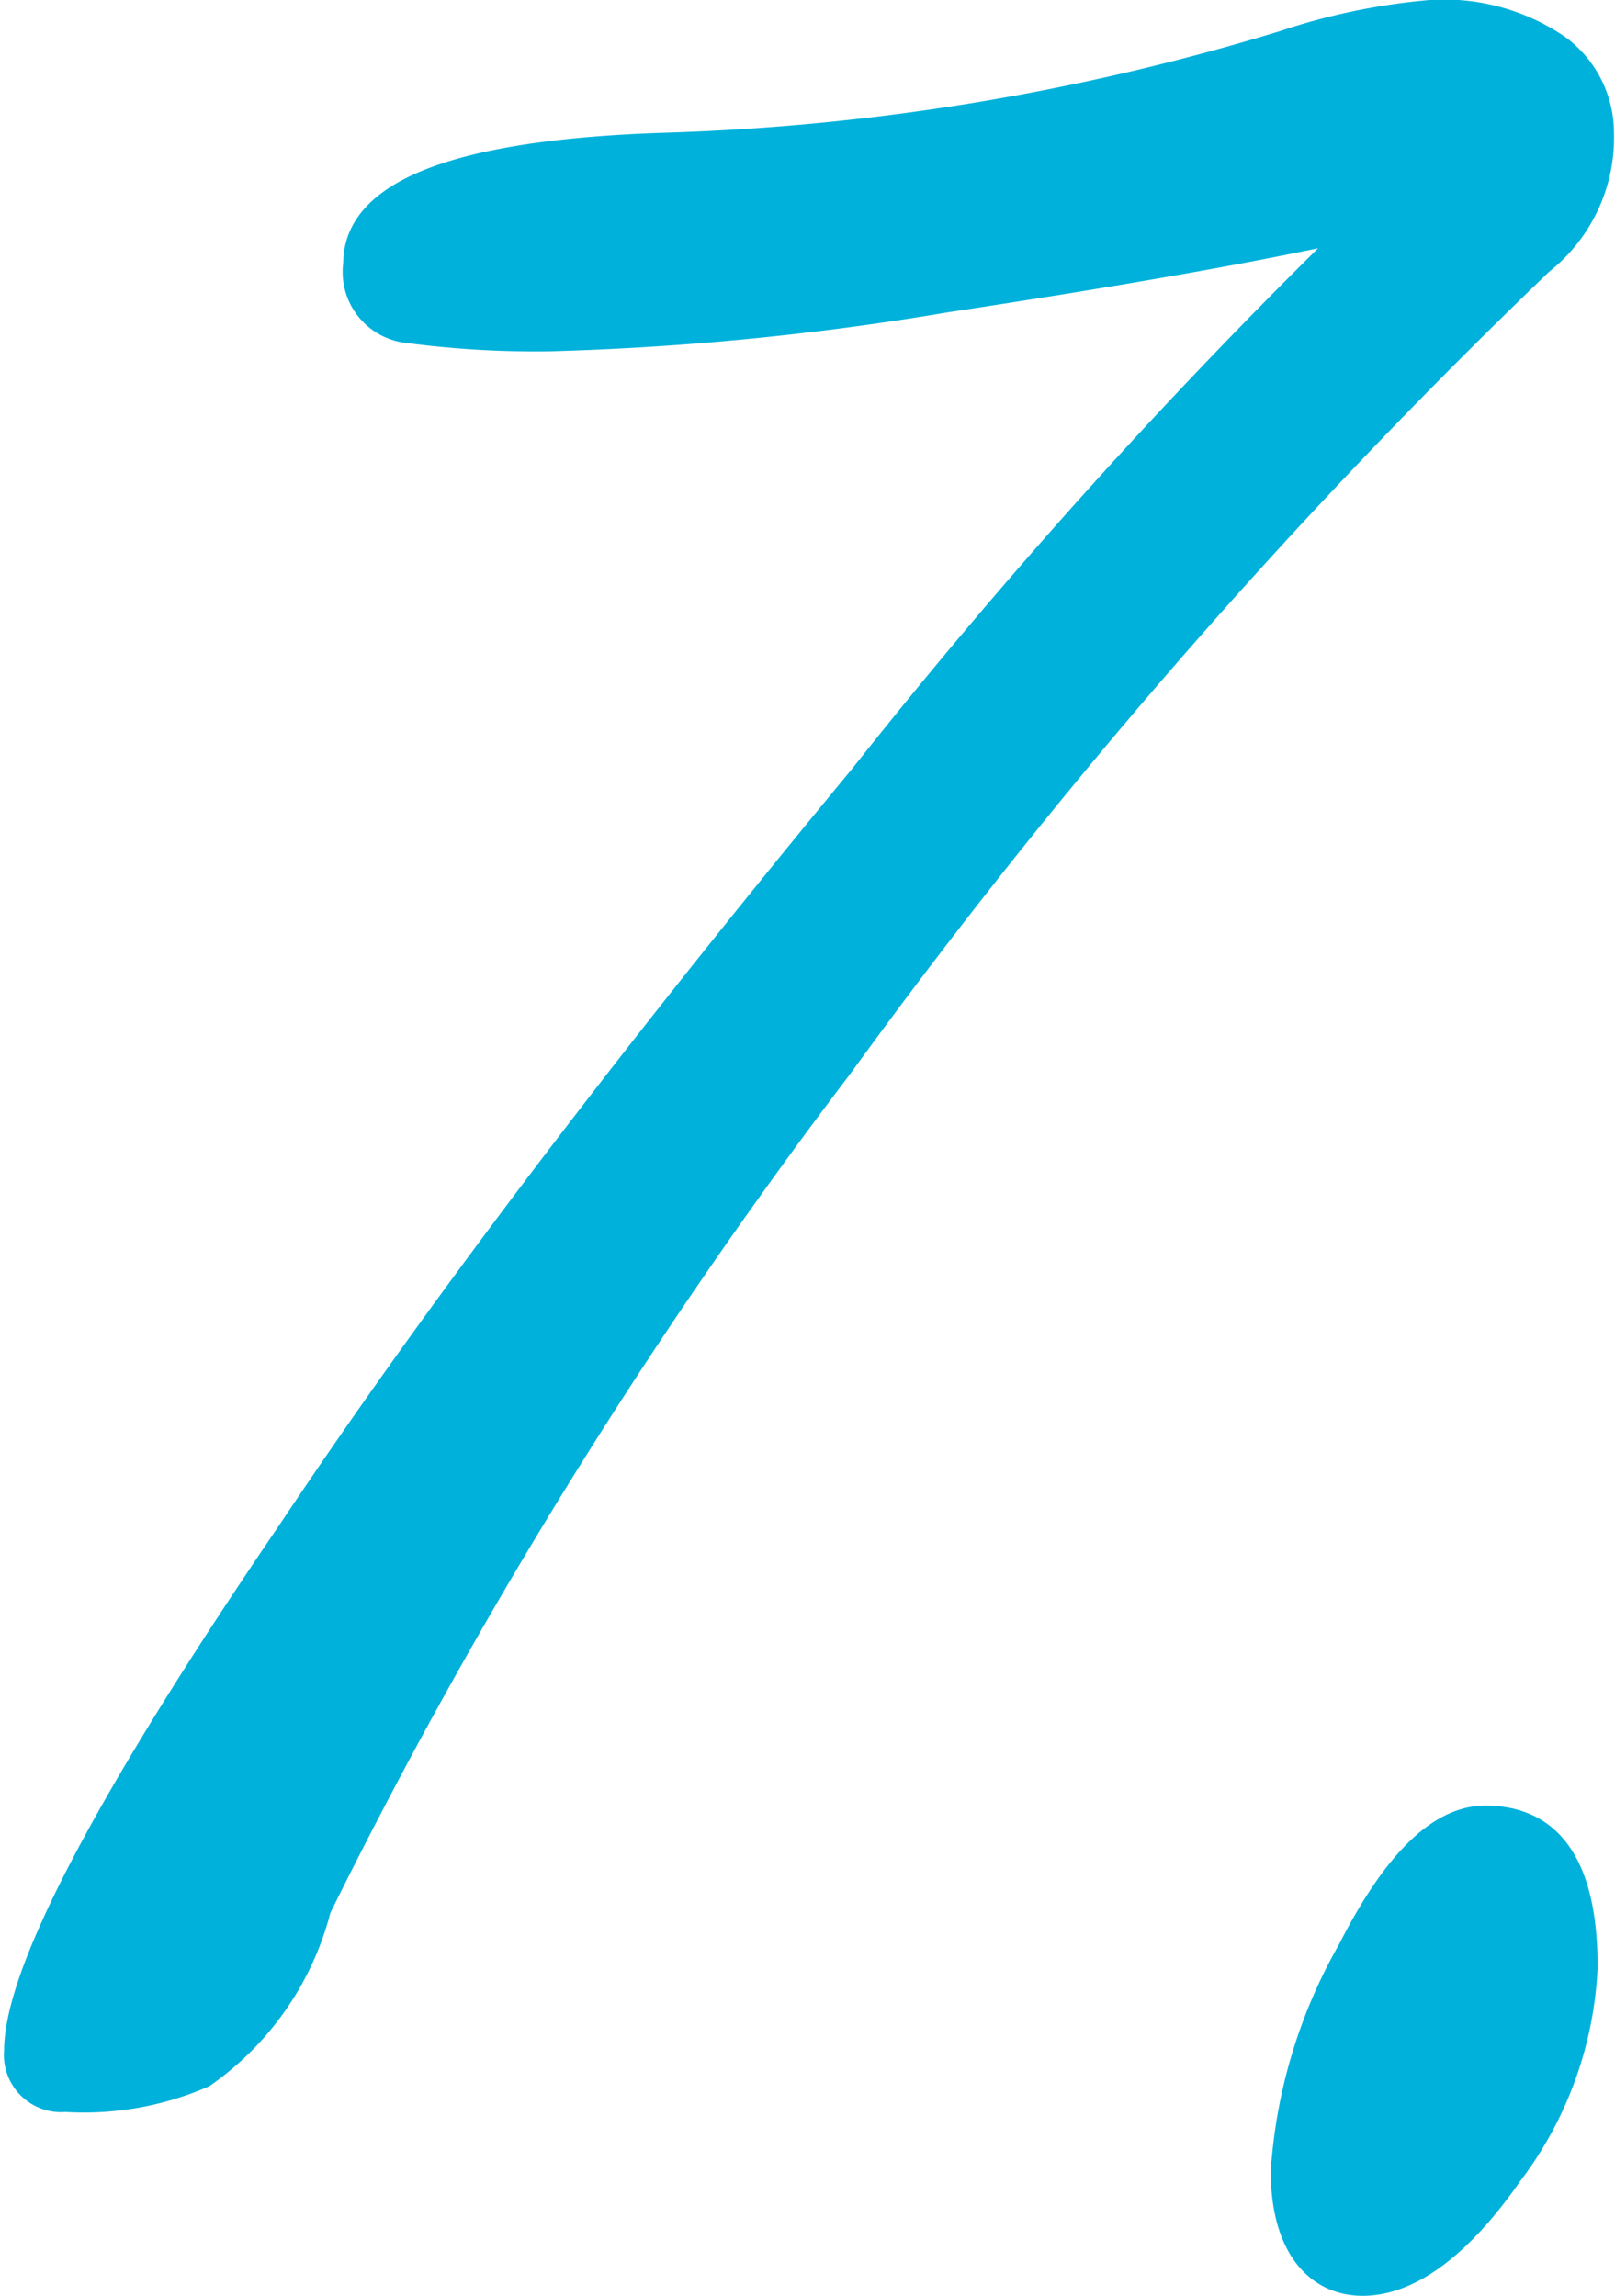
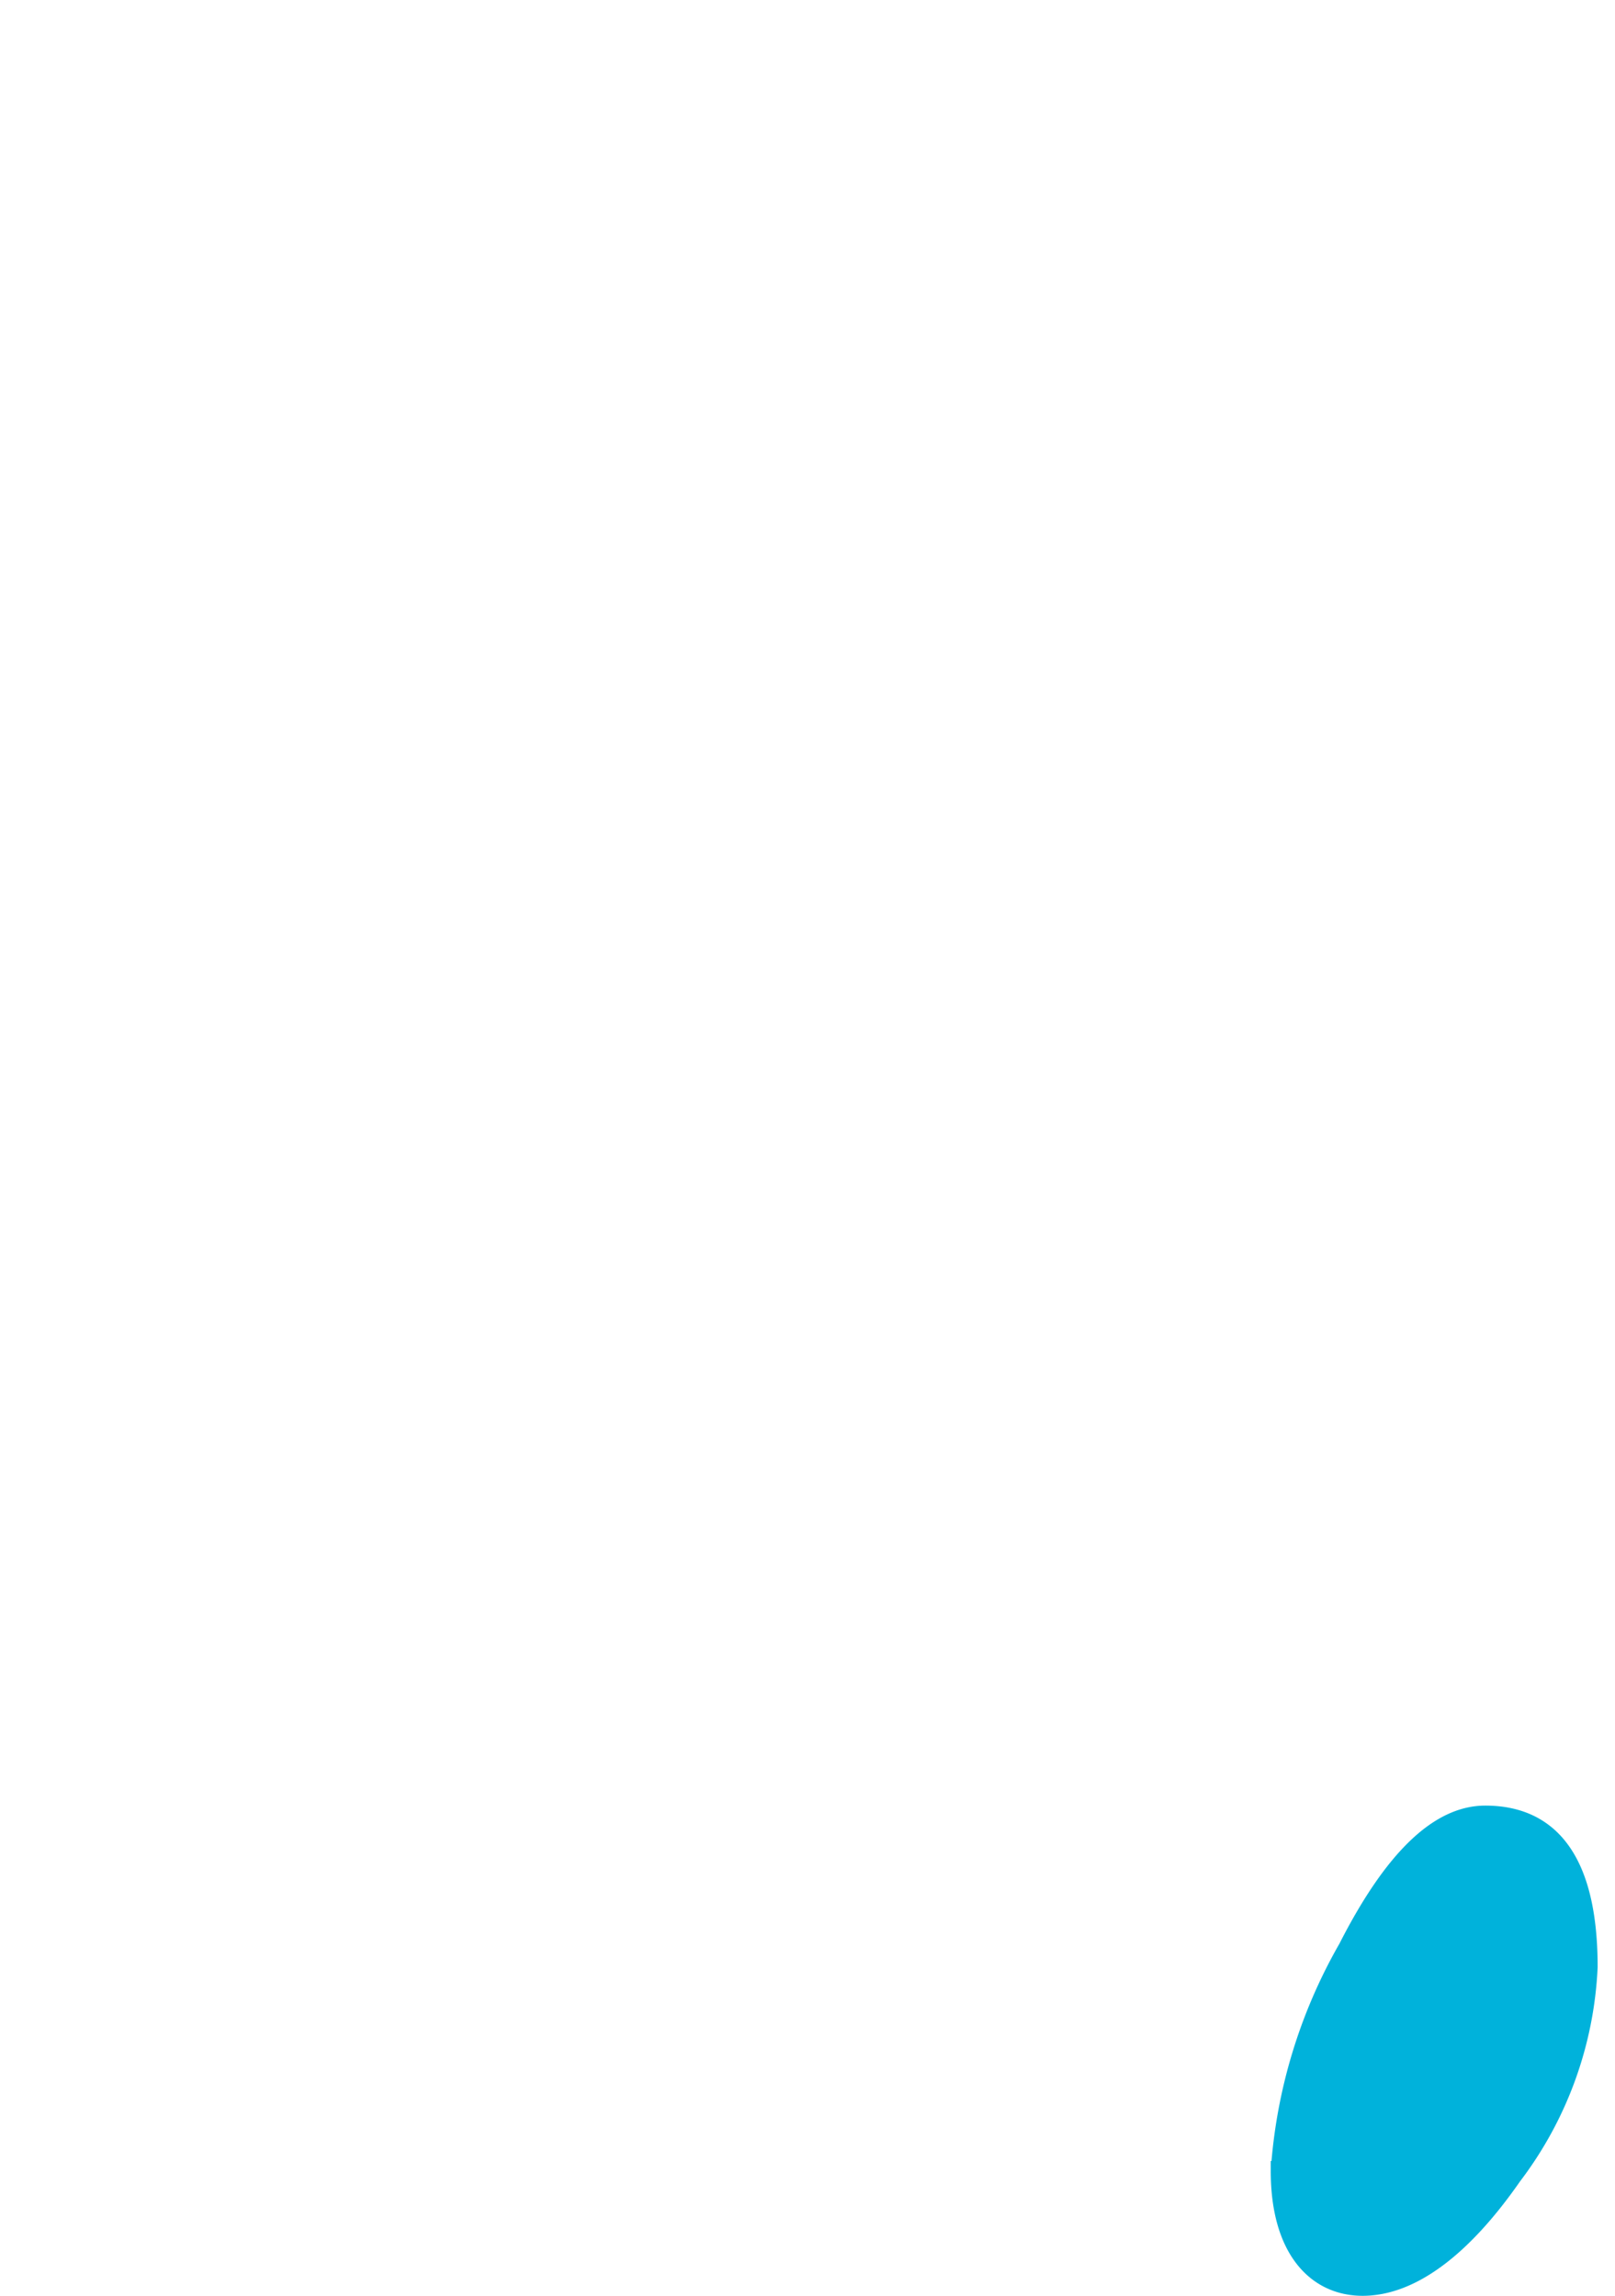
<svg xmlns="http://www.w3.org/2000/svg" width="31.62" height="44.96" viewBox="0 0 31.62 44.96">
  <defs>
    <style>.cls-1{fill:#00b2db;stroke:#00b2db;stroke-miterlimit:10;stroke-width:0.4px;}</style>
  </defs>
  <title>sauna_n07</title>
  <g id="Layer_2" data-name="Layer 2">
    <g id="サウナの入り方">
-       <path class="cls-1" d="M31.4,2.6a3.15,3.15,0,0,1-1.2,2.57A117.2,117.2,0,0,0,16.48,20.92,101.67,101.67,0,0,0,6.28,37.39,5.75,5.75,0,0,1,4,40.68a5.9,5.9,0,0,1-2.72.48.92.92,0,0,1-1-1q0-2.32,5.36-10.19Q9.88,23.6,16.84,15.18a112.46,112.46,0,0,1,9.6-10.66c-1.92.43-4.56.89-7.92,1.4a55.58,55.58,0,0,1-7.76.76A19,19,0,0,1,8,6.52,1.2,1.2,0,0,1,6.92,5.16Q6.92,3,13,2.8a46.06,46.06,0,0,0,12.12-2A12.44,12.44,0,0,1,28,.2a4,4,0,0,1,2.52.68A2.13,2.13,0,0,1,31.4,2.6Z" />
      <path class="cls-1" d="M31.08,38.52A7.28,7.28,0,0,1,29.6,42.6c-1,1.44-2,2.16-2.92,2.16s-1.6-.75-1.6-2.24a10.13,10.13,0,0,1,1.32-4.36c.88-1.73,1.77-2.6,2.68-2.6C30.41,35.56,31.08,36.55,31.08,38.52Z" />
    </g>
  </g>
</svg>